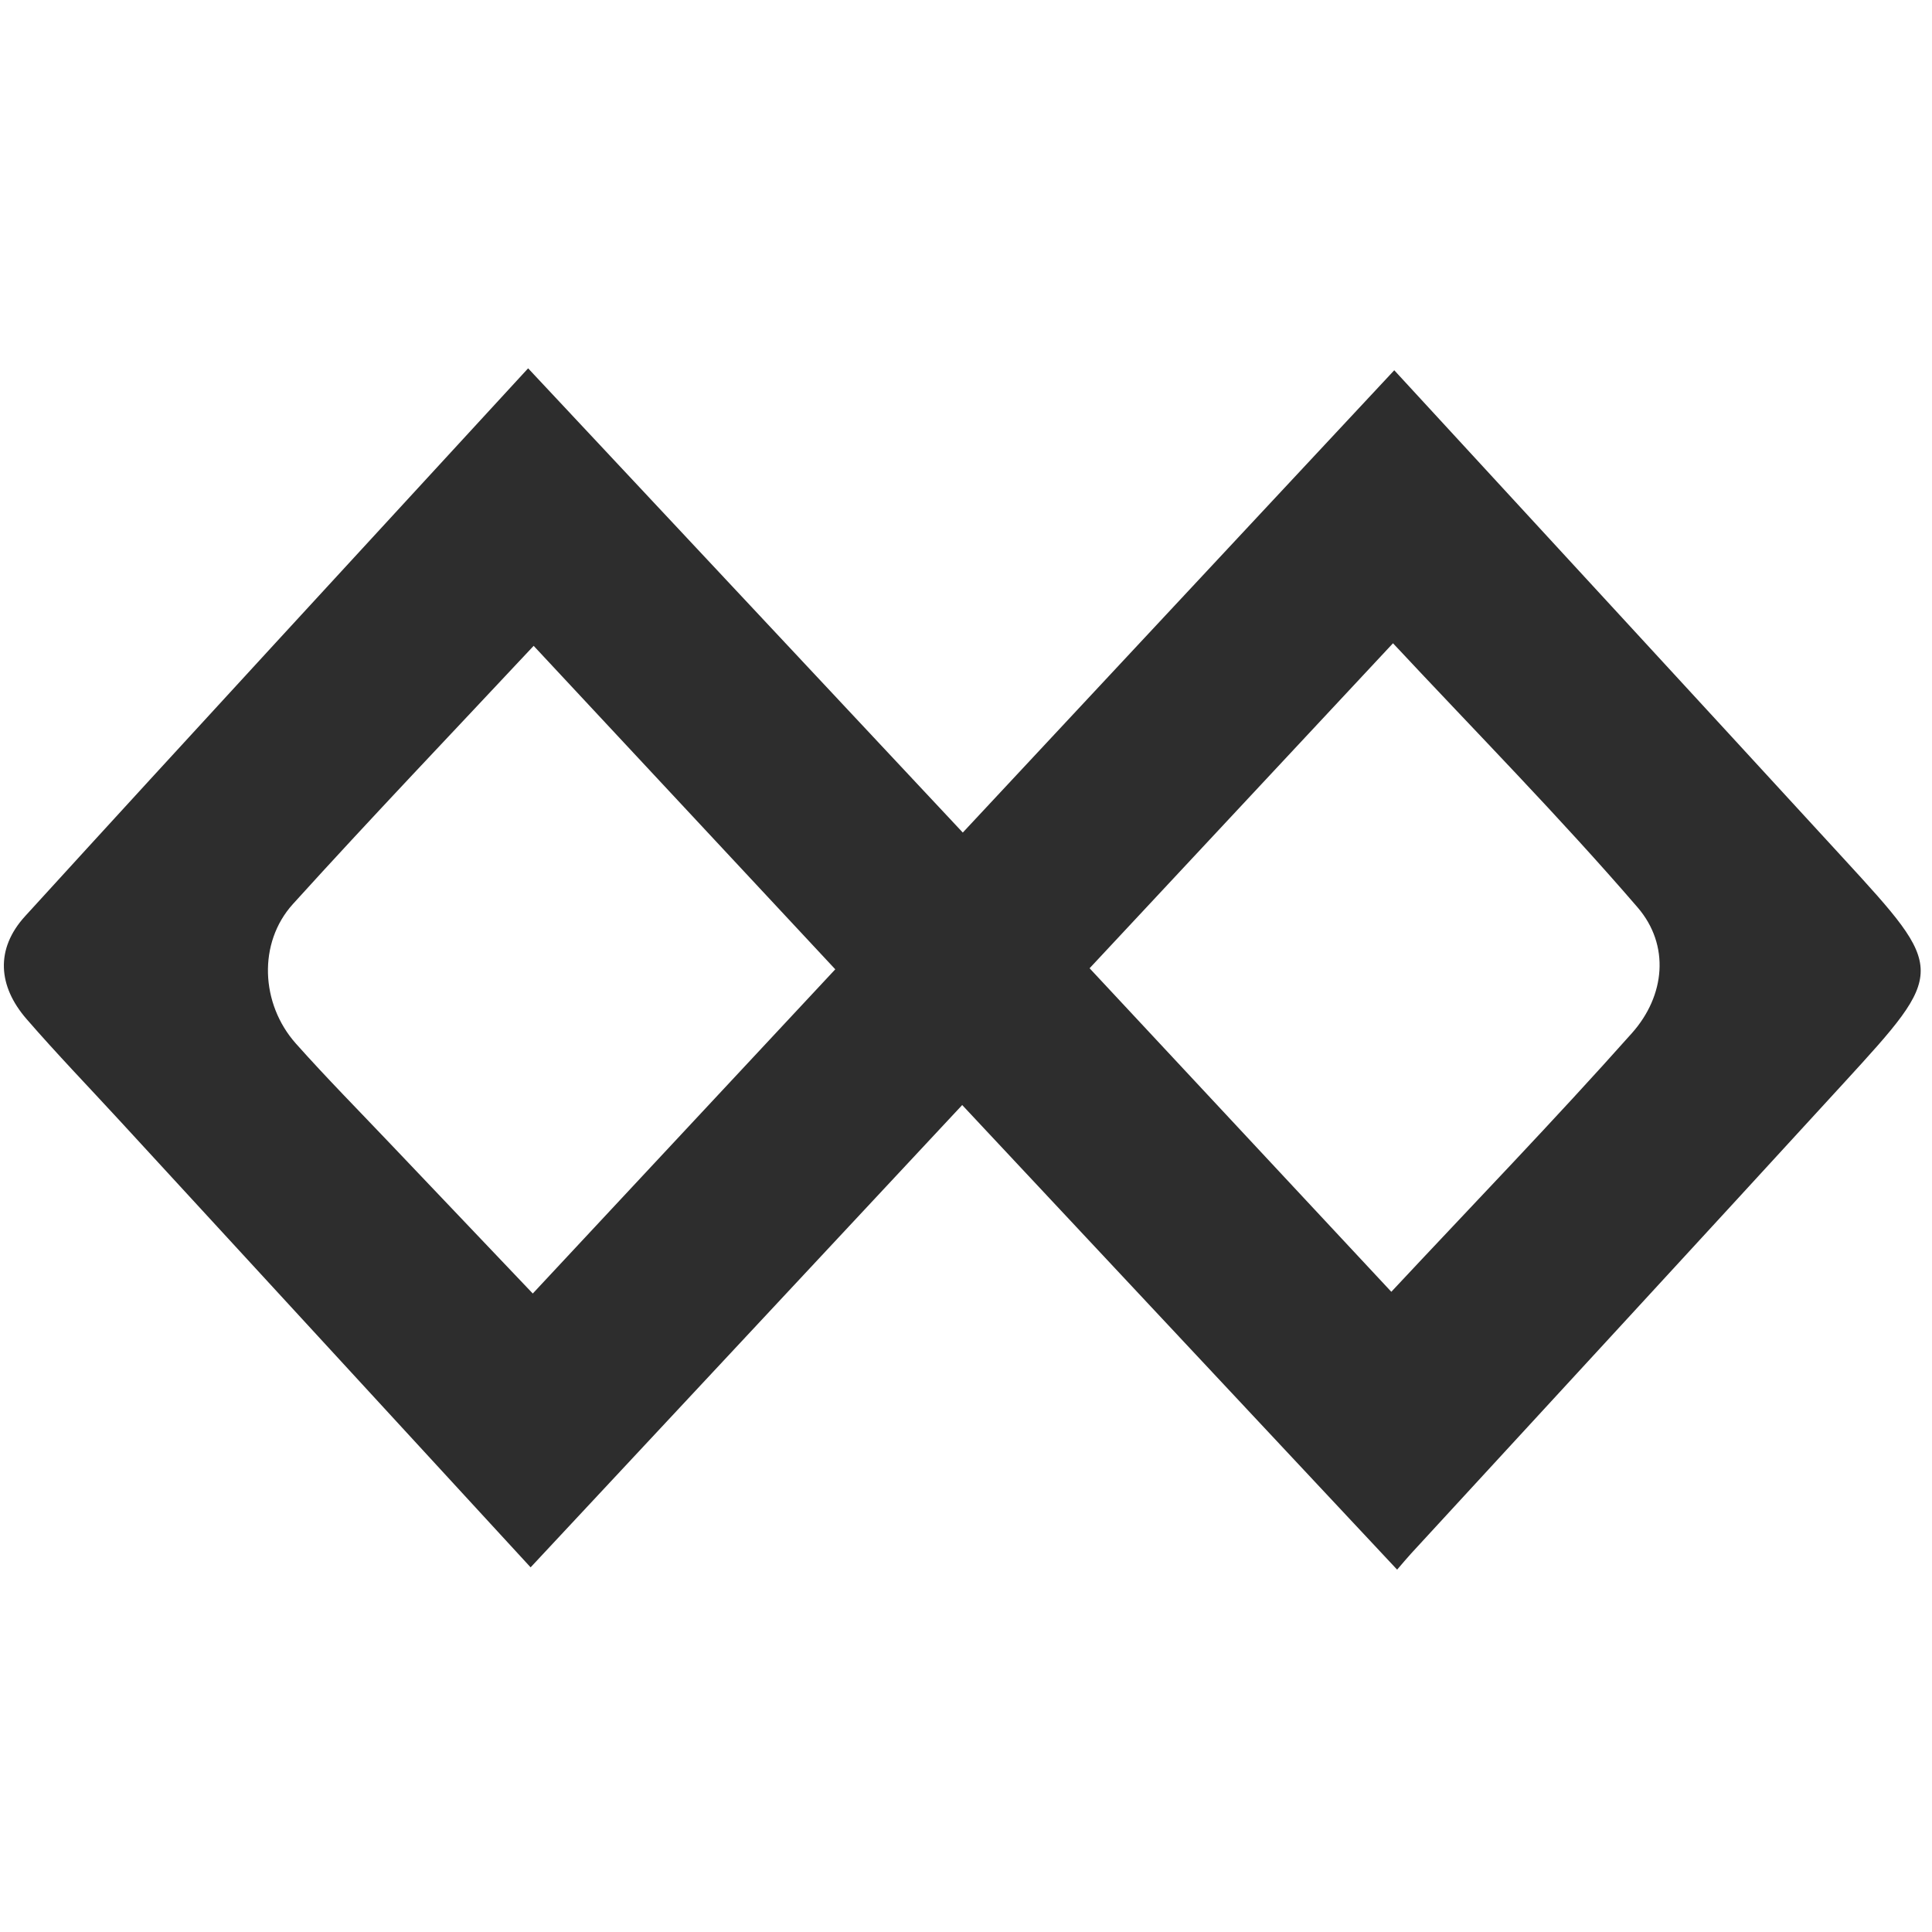
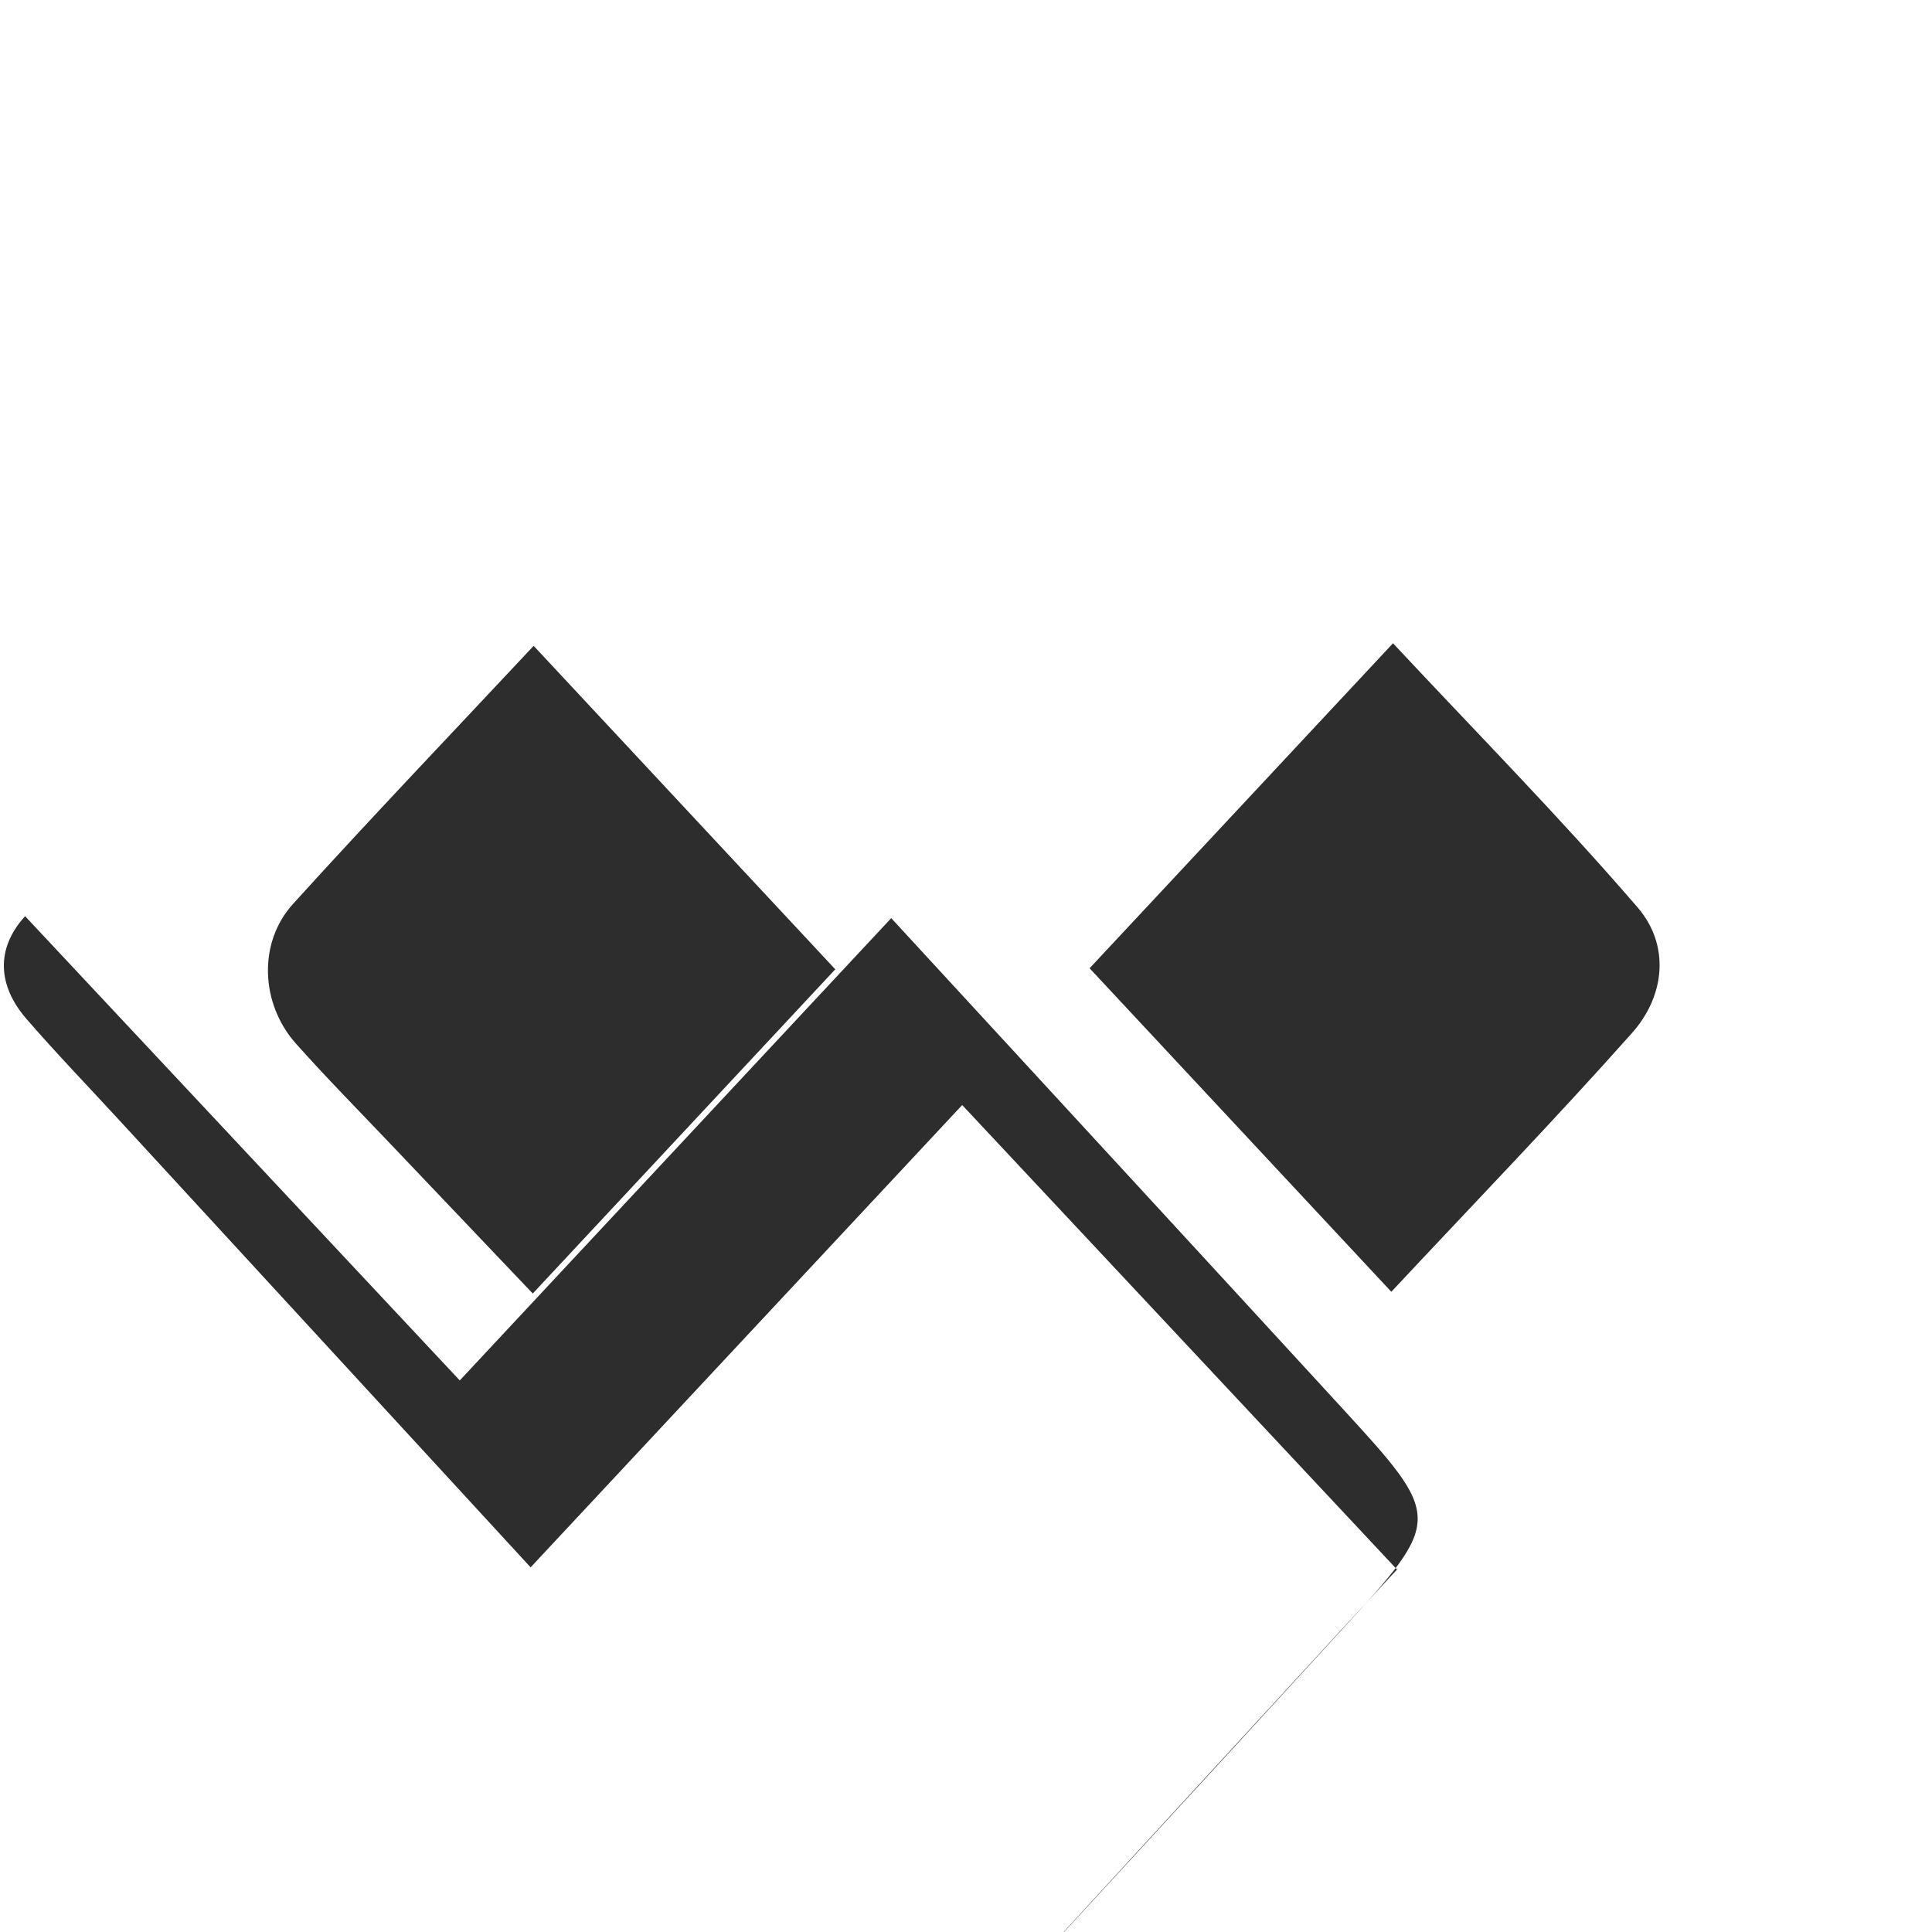
<svg xmlns="http://www.w3.org/2000/svg" version="1.1" id="Layer_1" x="0px" y="0px" viewBox="0 0 500 500" style="enable-background:new 0 0 500 500;" xml:space="preserve">
-   <path style="fill:#2D2D2D;" d="M361.576,406.222c-37.682-40.253-74.857-79.963-112.56-120.238  c-37.3,39.956-74.368,79.663-111.693,119.644c-35.691-38.798-71.002-77.185-106.315-115.57  c-8.061-8.762-16.336-17.338-24.133-26.329c-7.432-8.569-8.091-18.164-0.38-26.618c43.057-47.209,86.397-94.161,130.182-141.789  c37.443,39.99,74.698,79.779,112.492,120.144c37.286-39.95,74.349-79.661,111.664-119.641  c39.003,42.374,77.69,84.316,116.274,126.352c26.592,28.972,26.621,29.114,0.098,58.069  c-37.252,40.668-74.659,81.194-111.994,121.787C364.05,403.294,362.961,404.621,361.576,406.222z M216.169,250.856  c-26.133-28.026-51.958-55.721-78.059-83.713c-21.084,22.539-41.99,44.403-62.293,66.812c-9.101,10.045-8.389,25.852,0.772,36.134  c7.909,8.877,16.279,17.344,24.47,25.969c12.209,12.855,24.439,25.69,36.823,38.704C164.232,306.52,189.985,278.919,216.169,250.856  z M360.071,334.313c21.096-22.563,42.146-44.339,62.267-66.941c8.643-9.709,9.87-22.79,1.466-32.545  c-20.164-23.403-41.904-45.447-63.297-68.35c-26.588,28.479-52.535,56.272-78.521,84.107  C308.245,278.741,333.895,306.245,360.071,334.313z" />
+   <path style="fill:#2D2D2D;" d="M361.576,406.222c-37.682-40.253-74.857-79.963-112.56-120.238  c-37.3,39.956-74.368,79.663-111.693,119.644c-35.691-38.798-71.002-77.185-106.315-115.57  c-8.061-8.762-16.336-17.338-24.133-26.329c-7.432-8.569-8.091-18.164-0.38-26.618c37.443,39.99,74.698,79.779,112.492,120.144c37.286-39.95,74.349-79.661,111.664-119.641  c39.003,42.374,77.69,84.316,116.274,126.352c26.592,28.972,26.621,29.114,0.098,58.069  c-37.252,40.668-74.659,81.194-111.994,121.787C364.05,403.294,362.961,404.621,361.576,406.222z M216.169,250.856  c-26.133-28.026-51.958-55.721-78.059-83.713c-21.084,22.539-41.99,44.403-62.293,66.812c-9.101,10.045-8.389,25.852,0.772,36.134  c7.909,8.877,16.279,17.344,24.47,25.969c12.209,12.855,24.439,25.69,36.823,38.704C164.232,306.52,189.985,278.919,216.169,250.856  z M360.071,334.313c21.096-22.563,42.146-44.339,62.267-66.941c8.643-9.709,9.87-22.79,1.466-32.545  c-20.164-23.403-41.904-45.447-63.297-68.35c-26.588,28.479-52.535,56.272-78.521,84.107  C308.245,278.741,333.895,306.245,360.071,334.313z" />
</svg>